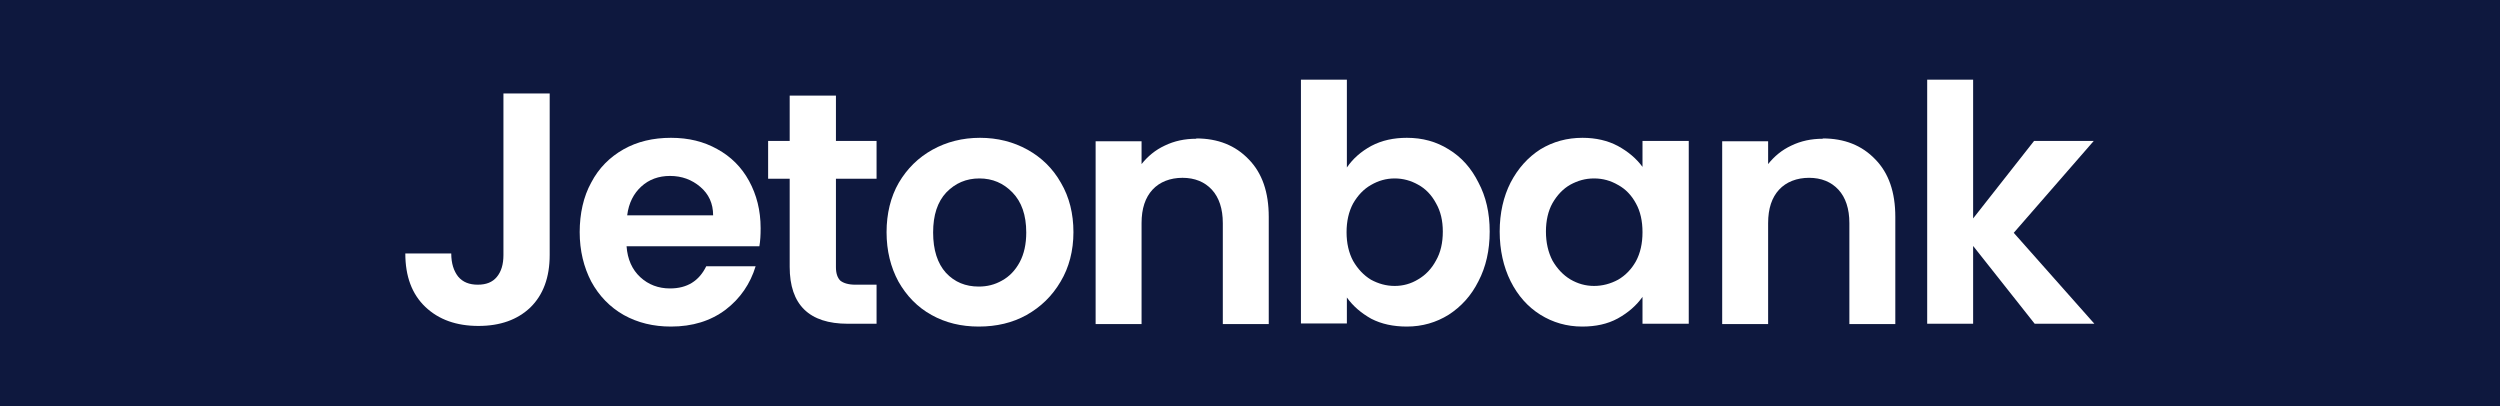
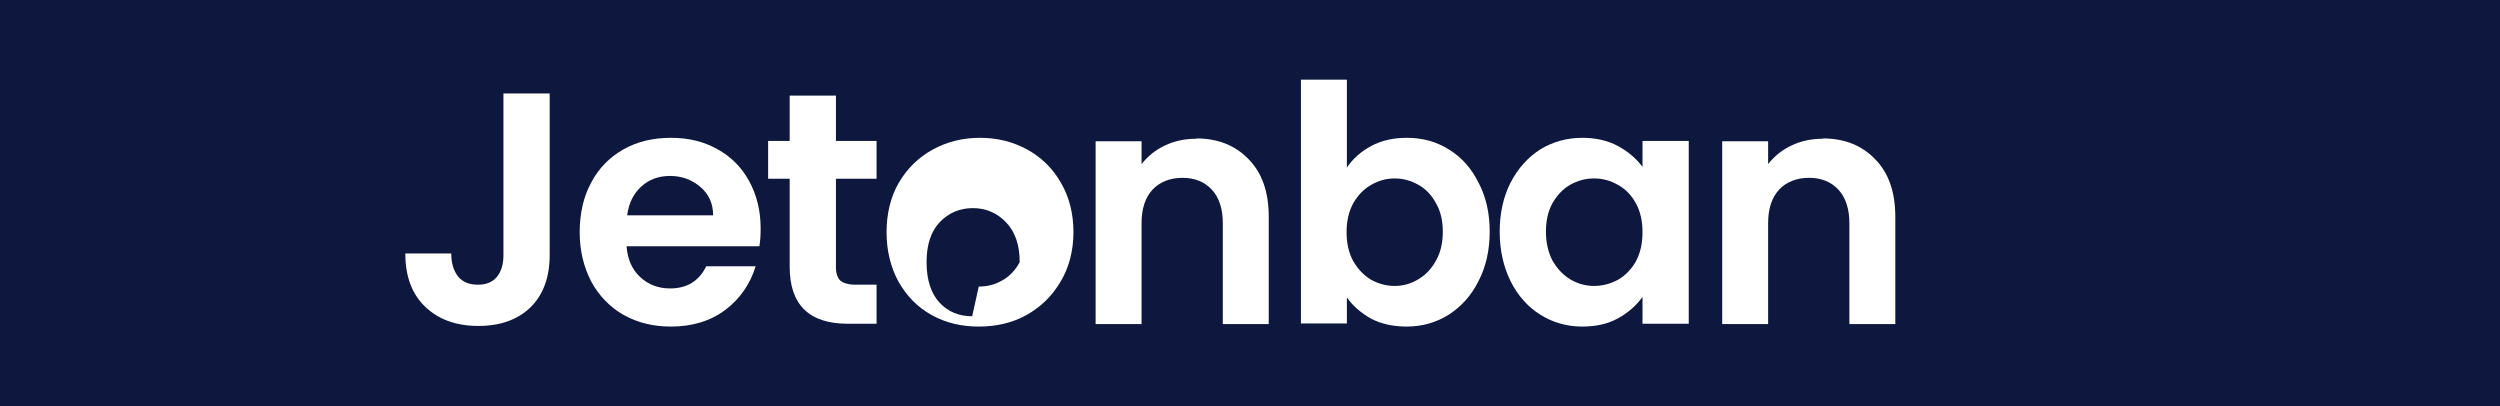
<svg xmlns="http://www.w3.org/2000/svg" id="Layer_1" data-name="Layer 1" viewBox="0 0 80 13">
  <defs>
    <style>
      .cls-1 {
        fill: #0e183e;
      }

      .cls-1, .cls-2 {
        stroke-width: 0px;
      }

      .cls-2 {
        fill: #fff;
      }
    </style>
  </defs>
  <rect class="cls-1" y="-.92" width="80" height="14.84" />
  <g>
    <path class="cls-2" d="M17.59,2.99v5.17c0,.72-.21,1.28-.62,1.68-.41.39-.96.59-1.66.59s-1.27-.2-1.7-.61c-.43-.41-.64-.98-.64-1.71h1.47c0,.32.08.56.22.74.15.18.36.26.63.26s.47-.08.61-.25c.14-.17.21-.4.21-.7V2.99h1.48Z" />
    <path class="cls-2" d="M24.34,7.31c0,.21-.01.4-.04.57h-4.25c.03.42.18.75.44.99s.58.36.95.36c.55,0,.93-.24,1.16-.71h1.58c-.17.56-.49,1.03-.96,1.39-.48.36-1.06.54-1.75.54-.56,0-1.06-.12-1.51-.37-.44-.25-.79-.61-1.04-1.07-.24-.46-.37-.99-.37-1.58s.12-1.14.37-1.59c.24-.46.59-.81,1.03-1.06.44-.25.95-.37,1.52-.37s1.05.12,1.48.36c.44.24.78.58,1.02,1.02.24.44.37.94.37,1.51M22.82,6.89c0-.38-.14-.68-.41-.91-.27-.23-.59-.35-.97-.35-.36,0-.67.11-.92.34-.24.22-.4.52-.45.92h2.76Z" />
    <path class="cls-2" d="M26.75,5.72v2.83c0,.2.05.34.14.43.1.08.26.13.48.13h.68v1.25h-.92c-1.24,0-1.86-.61-1.86-1.82v-2.82h-.69v-1.21h.69v-1.45h1.48v1.45h1.3v1.21h-1.3Z" />
-     <path class="cls-2" d="M31.32,10.45c-.56,0-1.06-.12-1.51-.37-.45-.25-.8-.61-1.06-1.07-.25-.46-.38-.99-.38-1.58s.13-1.13.39-1.58c.27-.46.63-.81,1.08-1.06.45-.25.96-.38,1.52-.38s1.07.13,1.52.38c.45.25.81.6,1.07,1.06.27.46.4.99.4,1.58s-.14,1.13-.41,1.58c-.27.46-.63.81-1.09,1.07-.45.25-.96.37-1.53.37M31.32,9.17c.27,0,.51-.06.74-.19.24-.13.43-.33.57-.59s.21-.58.21-.95c0-.56-.15-.98-.44-1.28-.29-.3-.64-.45-1.06-.45s-.77.15-1.06.45c-.28.3-.42.72-.42,1.28s.14.99.41,1.29c.28.3.63.44,1.05.44" />
+     <path class="cls-2" d="M31.32,10.45c-.56,0-1.06-.12-1.51-.37-.45-.25-.8-.61-1.06-1.07-.25-.46-.38-.99-.38-1.58s.13-1.13.39-1.58c.27-.46.63-.81,1.08-1.06.45-.25.96-.38,1.52-.38s1.07.13,1.52.38c.45.25.81.6,1.07,1.06.27.46.4.99.4,1.58s-.14,1.13-.41,1.58c-.27.46-.63.81-1.09,1.07-.45.25-.96.37-1.53.37M31.32,9.17c.27,0,.51-.06.74-.19.24-.13.43-.33.57-.59c0-.56-.15-.98-.44-1.28-.29-.3-.64-.45-1.06-.45s-.77.15-1.06.45c-.28.3-.42.72-.42,1.28s.14.99.41,1.29c.28.3.63.44,1.05.44" />
    <path class="cls-2" d="M38.28,4.43c.69,0,1.25.22,1.68.67.43.44.64,1.05.64,1.84v3.43h-1.47v-3.23c0-.46-.12-.82-.35-1.07-.23-.25-.55-.38-.94-.38s-.73.13-.96.38c-.23.25-.35.6-.35,1.07v3.23h-1.47v-5.85h1.47v.73c.2-.25.44-.45.74-.59.31-.15.64-.22,1.01-.22" />
    <path class="cls-2" d="M43.1,5.36c.19-.28.45-.51.78-.69.34-.18.72-.26,1.14-.26.5,0,.94.12,1.34.37.41.25.72.6.95,1.06.24.45.36.97.36,1.57s-.12,1.13-.36,1.59c-.23.46-.55.81-.95,1.07-.4.25-.85.38-1.34.38-.43,0-.81-.08-1.14-.25-.32-.18-.58-.4-.78-.68v.83h-1.47V2.55h1.47v2.82ZM46.17,7.41c0-.35-.07-.65-.22-.91-.14-.26-.33-.46-.57-.59-.23-.13-.48-.2-.75-.2s-.52.07-.76.21c-.23.13-.42.33-.57.59-.14.26-.21.57-.21.92s.07.66.21.92c.15.26.34.46.57.6.24.13.49.2.76.2s.52-.07.75-.21c.24-.14.43-.34.57-.6.15-.26.22-.57.22-.93" />
    <path class="cls-2" d="M47.99,7.41c0-.59.12-1.12.35-1.57.24-.46.56-.81.95-1.06.41-.25.86-.37,1.35-.37.43,0,.81.09,1.13.26.33.18.59.4.79.67v-.83h1.48v5.85h-1.48v-.86c-.19.27-.45.5-.79.69-.33.18-.71.26-1.14.26-.49,0-.94-.13-1.34-.38-.4-.25-.72-.61-.95-1.07-.23-.46-.35-1-.35-1.59M52.56,7.43c0-.36-.07-.67-.21-.92-.14-.26-.33-.46-.57-.59-.24-.14-.49-.21-.77-.21s-.52.07-.76.2c-.23.13-.42.33-.57.59-.14.25-.21.56-.21.91s.07.66.21.93c.15.26.34.46.57.6.24.14.49.21.76.21s.53-.07.77-.2c.24-.14.43-.34.57-.59.14-.26.21-.57.21-.93" />
    <path class="cls-2" d="M58.33,4.43c.69,0,1.25.22,1.68.67.43.44.64,1.05.64,1.84v3.43h-1.47v-3.23c0-.46-.12-.82-.35-1.07-.23-.25-.55-.38-.94-.38s-.73.13-.96.38c-.23.25-.35.6-.35,1.07v3.23h-1.47v-5.85h1.47v.73c.2-.25.44-.45.74-.59.31-.15.64-.22,1.01-.22" />
-     <polygon class="cls-2" points="65.11 10.36 63.14 7.87 63.14 10.36 61.67 10.36 61.67 2.55 63.14 2.55 63.14 6.99 65.09 4.51 67 4.51 64.44 7.45 67.02 10.36 65.11 10.36" />
  </g>
</svg>